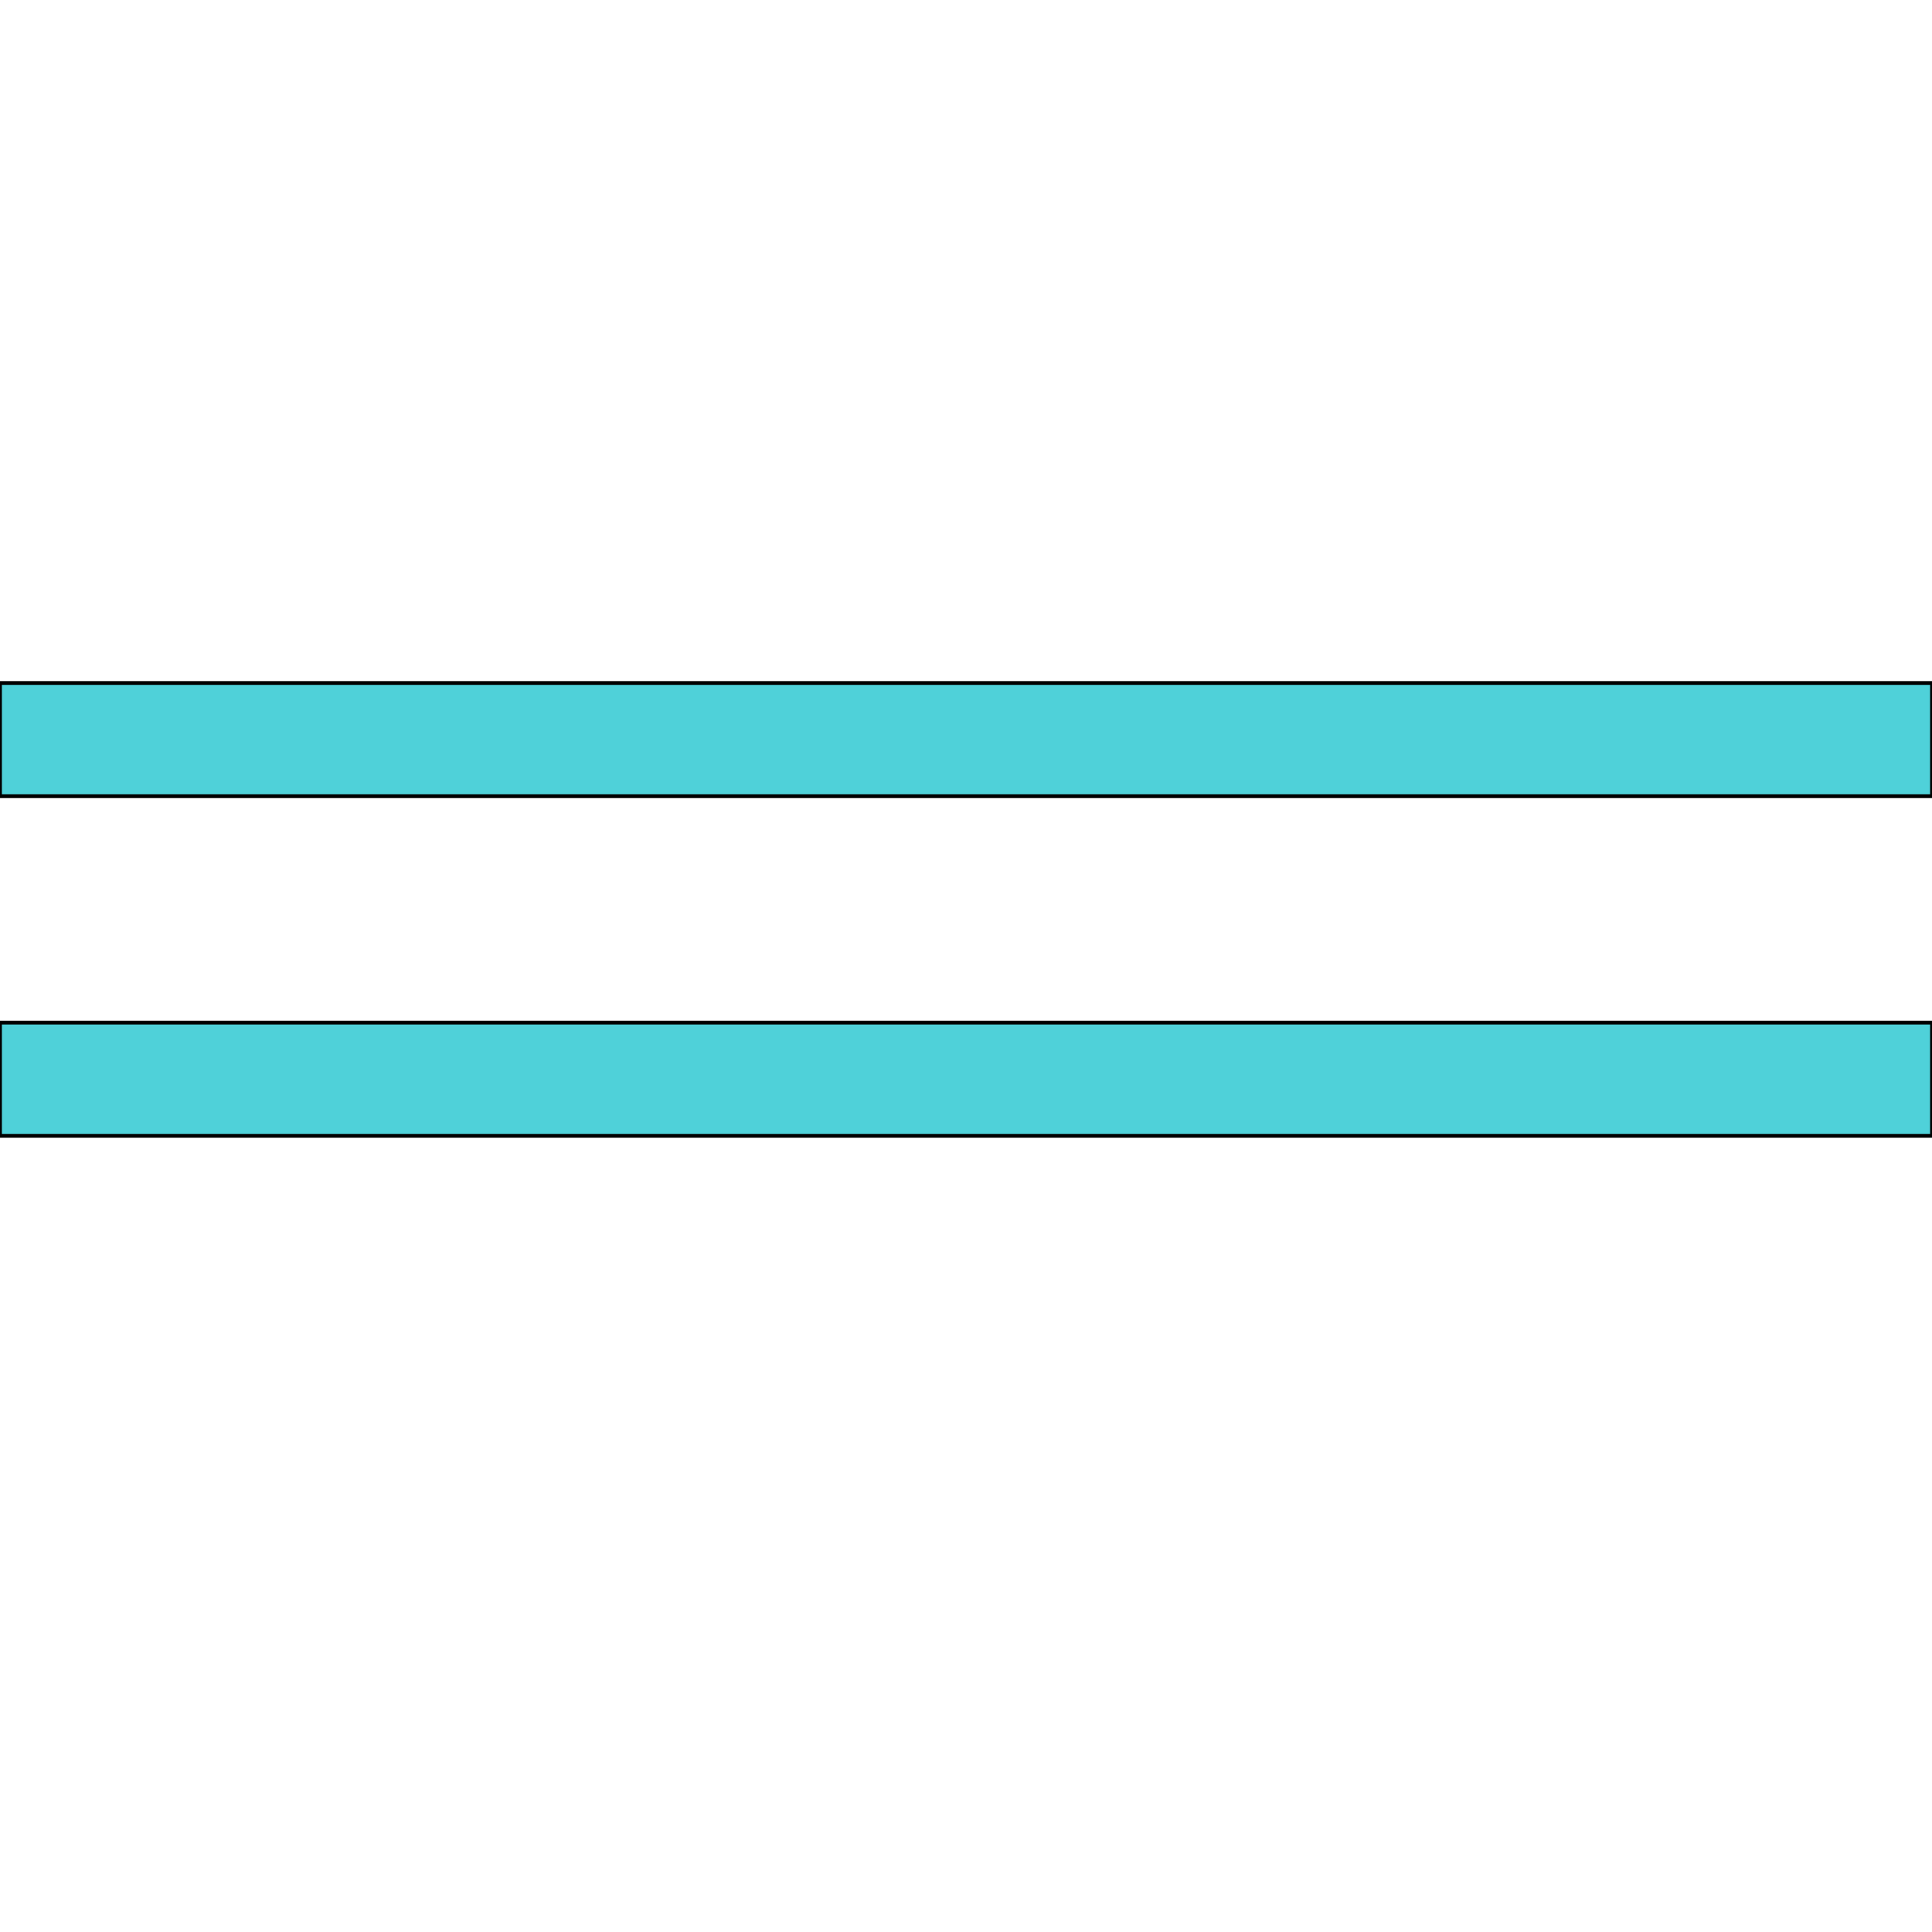
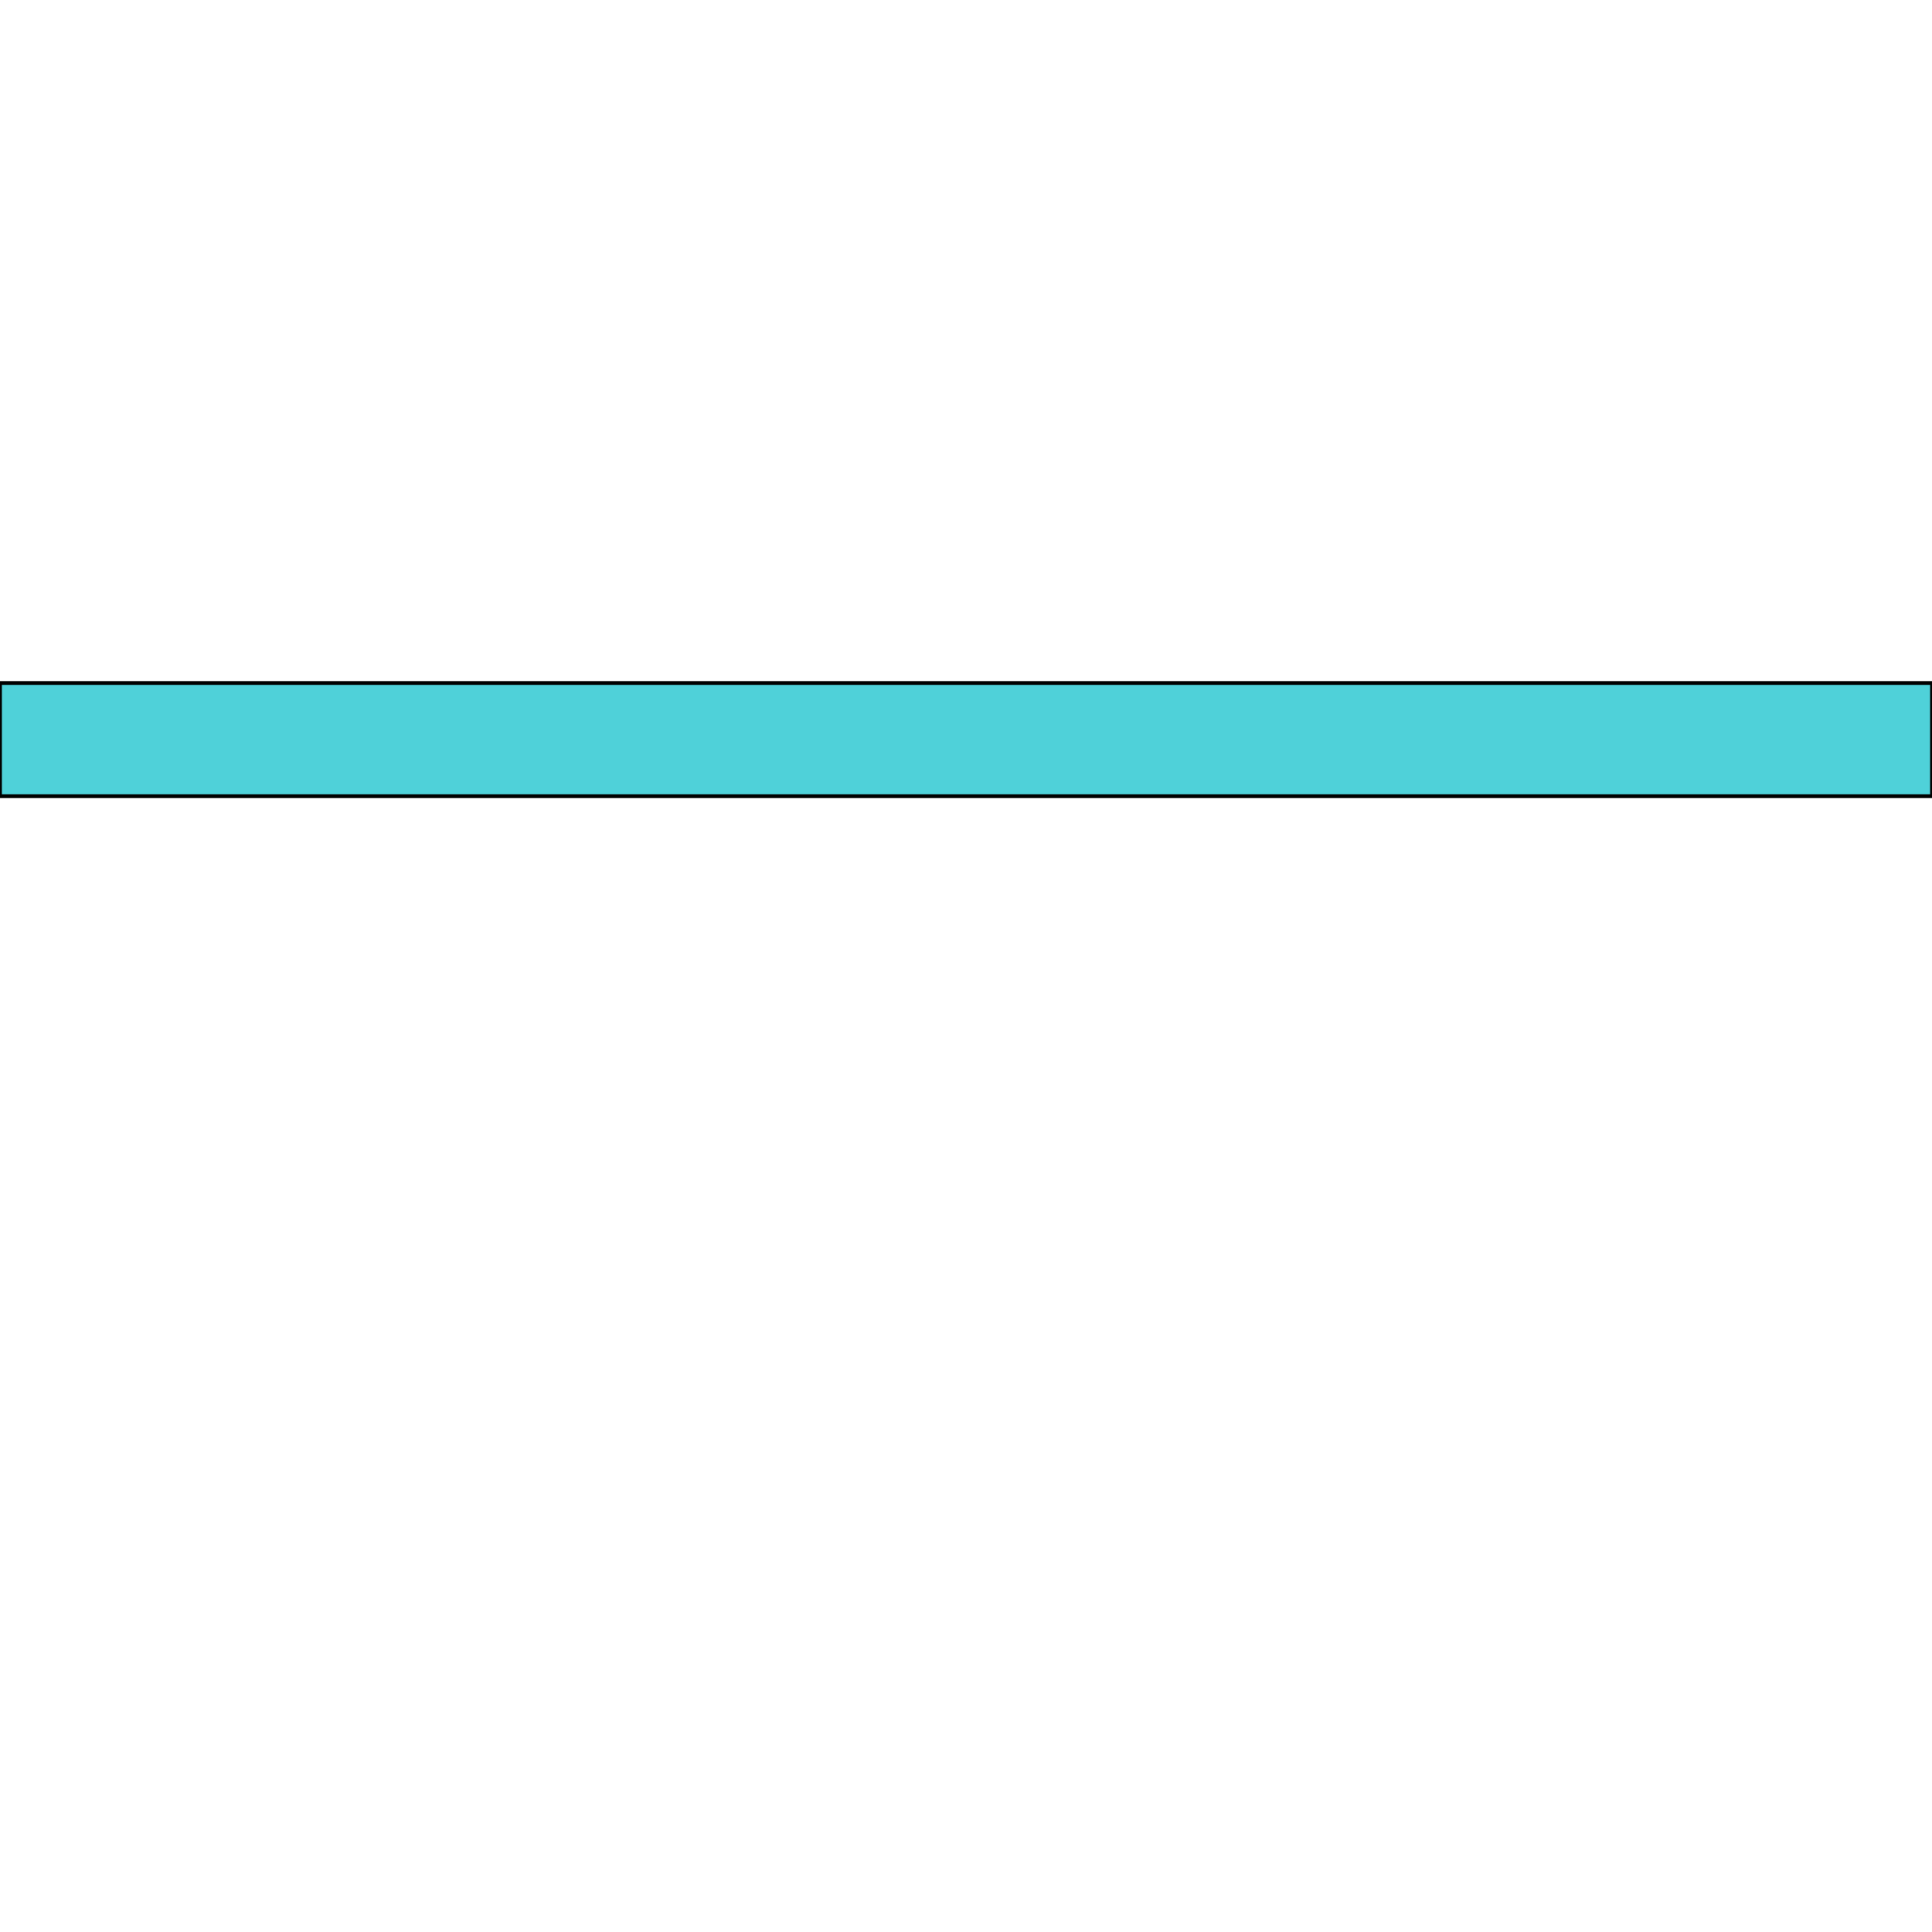
<svg xmlns="http://www.w3.org/2000/svg" id="th_the_line-double" width="100%" height="100%" version="1.1" preserveAspectRatio="xMidYMin slice" data-uid="the_line-double" data-keyword="the_line-double" viewBox="0 0 512 512" data-colors="[&quot;#006ca2&quot;,&quot;#4fd1d9&quot;,&quot;#4fd1d9&quot;]">
  <defs id="SvgjsDefs55693" fill="#006ca2" />
  <path id="th_the_line-double_0" d="M512 181L512 211L0 211L0 181Z " fill-rule="evenodd" fill="#4fd1d9" stroke-width="1" stroke="#000000" />
-   <path id="th_the_line-double_1" d="M0 301L512 301L512 271L0 271Z " fill-rule="evenodd" fill="#4fd1d9" stroke-width="1" stroke="#000000" />
</svg>